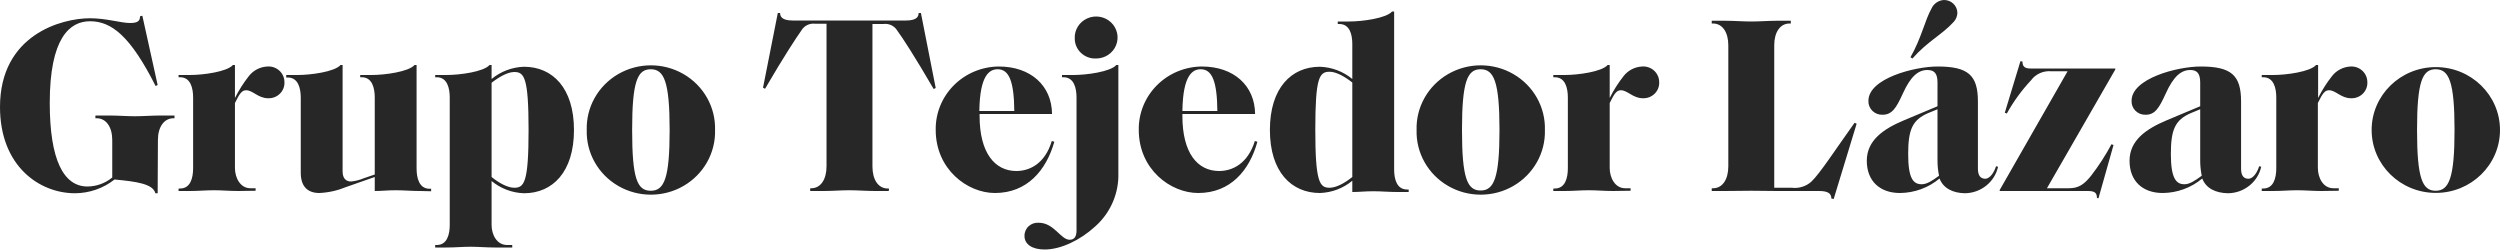
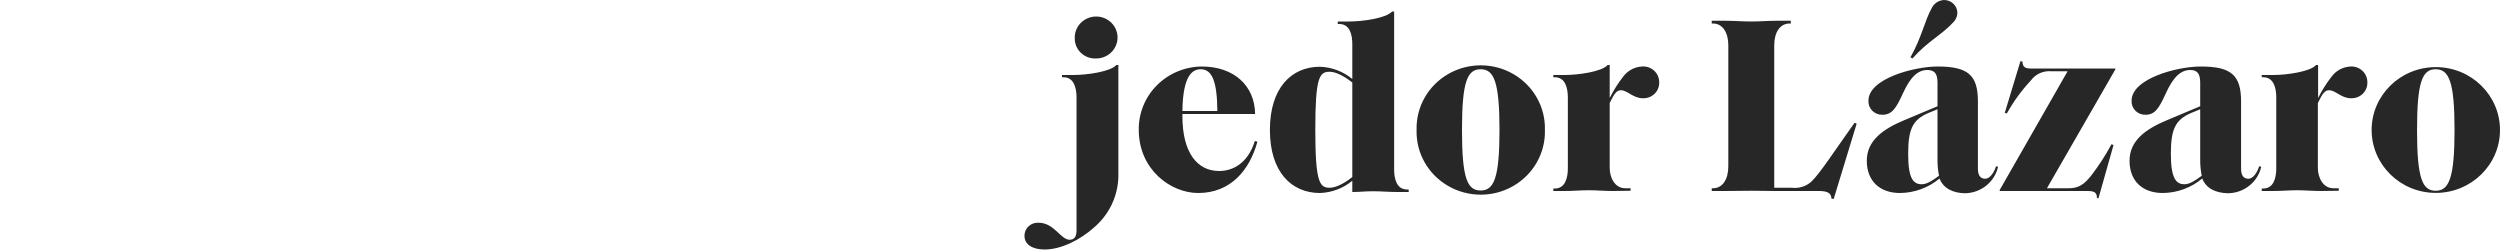
<svg xmlns="http://www.w3.org/2000/svg" width="200px" height="20px" viewBox="0 0 200 20" version="1.1">
  <title>GTL-logo-grupo_tejedor_lazaro</title>
  <g id="Page-1" stroke="none" stroke-width="1" fill="none" fill-rule="evenodd">
    <g id="Artboard" transform="translate(-13, -28)" fill="#272727" fill-rule="nonzero">
      <g id="header-mobile" transform="translate(13, 5)">
        <g id="GTL-logo-grupo_tejedor_lazaro" transform="translate(0, 23)">
-           <path d="M12.612,15.46 L12.429,15.46 C12.245,14.7 10.878,14.52 9.163,14.36 C8.266,15.067 7.151,15.455 6,15.46 C3.143,15.46 0,13.28 0,8.56 C0,2.8 4.898,1.46 7.204,1.46 C8.49,1.46 9.694,1.84 10.388,1.84 C10.959,1.84 11.204,1.72 11.204,1.3 L11.388,1.26 L12.612,6.8 L12.449,6.88 C10.429,2.88 8.919,1.7 7.204,1.7 C5.571,1.7 3.98,3.04 3.98,8.24 C3.98,12.78 5.082,14.92 7,14.92 C7.725,14.913 8.425,14.658 8.98,14.2 L8.98,11.2 C8.98,10.16 8.49,9.46 7.735,9.46 L7.633,9.46 L7.633,9.24 L8.714,9.24 C9.408,9.24 10.164,9.3 10.796,9.3 C11.429,9.3 12.184,9.24 12.878,9.24 L13.959,9.24 L13.959,9.46 L13.878,9.46 C13.122,9.46 12.633,10.16 12.633,11.2 L12.613,15.46 L12.612,15.46 Z M19.061,15.28 C18.347,15.28 17.796,15.22 17.122,15.22 C16.449,15.22 15.898,15.28 15.184,15.28 L14.286,15.28 L14.286,15.08 L14.408,15.08 C15.245,15.08 15.449,14.22 15.449,13.46 L15.449,7.8 C15.449,7.04 15.245,6.18 14.409,6.18 L14.286,6.18 L14.286,6 L15.184,6 C16.265,6 18.164,5.74 18.633,5.2 L18.796,5.2 L18.796,7.84 C19.103,7.225 19.472,6.642 19.898,6.1 C20.252,5.636 20.798,5.35 21.388,5.32 C21.74,5.294 22.088,5.413 22.347,5.649 C22.606,5.884 22.754,6.214 22.755,6.56 C22.775,6.907 22.645,7.246 22.395,7.493 C22.147,7.741 21.803,7.874 21.449,7.86 C20.653,7.86 20.224,7.22 19.694,7.22 C19.367,7.22 19.184,7.44 18.796,8.24 L18.796,13.44 C18.796,14.2 19.204,15.06 20.041,15.06 L20.449,15.06 L20.449,15.26 L19.061,15.28 Z M33.592,15.28 C32.878,15.28 32.327,15.22 31.653,15.22 C30.98,15.22 30.571,15.28 29.98,15.28 L29.98,14.16 L27.694,14.96 C27.014,15.243 26.289,15.406 25.551,15.44 C24.591,15.44 24.061,14.9 24.061,13.82 L24.061,7.82 C24.061,7.06 23.857,6.2 23.021,6.2 L22.898,6.2 L22.898,6 L23.796,6 C24.878,6 26.776,5.74 27.245,5.2 L27.408,5.2 L27.408,13.72 C27.408,14.28 27.694,14.52 28.082,14.52 C28.433,14.485 28.778,14.398 29.102,14.26 L29.98,13.96 L29.98,7.8 C29.98,7.04 29.776,6.18 28.939,6.18 L28.816,6.18 L28.816,6 L29.714,6 C30.796,6 32.694,5.74 33.164,5.2 L33.327,5.2 L33.327,13.48 C33.327,14.24 33.531,15.1 34.367,15.1 L34.49,15.1 L34.49,15.3 L33.592,15.28 L33.592,15.28 Z M39.327,18 C39.327,18.76 39.735,19.6 40.571,19.6 L40.98,19.6 L40.98,19.8 L39.592,19.8 C38.878,19.8 38.327,19.74 37.653,19.74 C36.98,19.74 36.429,19.8 35.714,19.8 L34.816,19.8 L34.816,19.6 L34.939,19.6 C35.776,19.6 35.979,18.74 35.979,18 L35.979,7.8 C35.979,7.04 35.776,6.18 34.939,6.18 L34.816,6.18 L34.816,6 L35.714,6 C36.796,6 38.694,5.74 39.164,5.2 L39.327,5.2 L39.327,6.32 C40.054,5.717 40.967,5.372 41.918,5.34 C44.204,5.34 45.918,7.04 45.918,10.4 C45.918,13.76 44.204,15.46 41.918,15.46 C40.967,15.428 40.054,15.083 39.327,14.48 L39.327,18 Z M42.286,10.4 C42.286,6.2 41.939,5.76 41.143,5.76 C40.613,5.76 39.918,6.16 39.327,6.62 L39.327,14.16 C39.918,14.64 40.612,15.02 41.143,15.02 C41.939,15.02 42.286,14.58 42.286,10.4 L42.286,10.4 Z M46.939,10.4 C46.886,8.57 47.853,6.855 49.462,5.924 C51.072,4.994 53.071,4.994 54.68,5.924 C56.29,6.854 57.257,8.569 57.204,10.4 C57.257,12.23 56.29,13.945 54.68,14.876 C53.07,15.806 51.072,15.806 49.462,14.876 C47.852,13.946 46.886,12.231 46.939,10.4 L46.939,10.4 Z M53.571,10.4 C53.571,6.52 53.122,5.54 52.061,5.54 C51,5.54 50.571,6.5 50.571,10.4 C50.571,14.3 50.98,15.26 52.061,15.26 C53.143,15.26 53.571,14.26 53.571,10.4 L53.571,10.4 Z M71.102,15.28 L70.02,15.28 C69.347,15.28 68.592,15.22 67.939,15.22 C67.286,15.22 66.551,15.28 65.898,15.28 L64.816,15.28 L64.816,15.06 L64.898,15.06 C65.653,15.06 66.122,14.36 66.122,13.3 L66.122,1.9 L65.224,1.9 C64.784,1.84 64.35,2.045 64.122,2.42 C63.714,3 62.755,4.44 61.204,7.1 L61.041,7.02 L62.224,1.04 L62.408,1.04 C62.408,1.3 62.531,1.64 63.408,1.64 L72.49,1.64 C73.367,1.64 73.49,1.3 73.49,1.04 L73.673,1.04 L74.857,7.04 L74.694,7.12 C73.143,4.46 72.204,3.02 71.776,2.44 C71.548,2.065 71.114,1.86 70.673,1.92 L69.796,1.92 L69.796,13.32 C69.796,14.38 70.266,15.08 71.02,15.08 L71.122,15.08 L71.102,15.28 L71.102,15.28 Z M74.857,10.4 C74.833,9.07 75.352,7.785 76.298,6.832 C77.245,5.878 78.54,5.334 79.898,5.32 C82.469,5.32 84.143,6.86 84.163,9.12 L78.367,9.12 L78.367,9.28 C78.367,12.24 79.592,13.68 81.307,13.68 C82.347,13.68 83.592,13.12 84.143,11.28 L84.347,11.34 C83.694,13.64 82.163,15.44 79.592,15.44 C77.388,15.44 74.857,13.54 74.857,10.4 L74.857,10.4 Z M79.817,5.54 C79.184,5.54 78.387,5.96 78.347,8.88 L81.143,8.88 C81.123,6.54 80.735,5.54 79.816,5.54 L79.817,5.54 Z" id="Shape" />
          <path d="M81.96,18.88 C81.951,18.586 82.071,18.302 82.29,18.1 C82.507,17.898 82.803,17.796 83.102,17.82 C84.327,17.82 84.857,19.18 85.572,19.18 C85.939,19.18 86.122,18.94 86.122,18.44 L86.122,7.8 C86.122,7.04 85.918,6.18 85.082,6.18 L84.959,6.18 L84.959,6 L85.857,6 C86.939,6 88.837,5.74 89.307,5.2 L89.469,5.2 L89.469,14.16 C89.427,15.673 88.757,17.104 87.612,18.12 C86.388,19.24 84.837,19.96 83.572,19.96 C82.572,19.96 81.959,19.54 81.959,18.88 L81.96,18.88 Z M85.98,3.08 C85.946,2.394 86.342,1.757 86.98,1.472 C87.617,1.187 88.367,1.31 88.874,1.783 C89.382,2.257 89.544,2.985 89.284,3.623 C89.024,4.261 88.394,4.679 87.694,4.68 C87.247,4.702 86.81,4.543 86.486,4.24 C86.162,3.938 85.979,3.519 85.98,3.08 L85.98,3.08 Z M91.102,10.4 C91.078,9.07 91.597,7.785 92.543,6.832 C93.49,5.878 94.785,5.334 96.143,5.32 C98.714,5.32 100.388,6.86 100.408,9.12 L94.592,9.12 L94.592,9.28 C94.592,12.24 95.796,13.68 97.531,13.68 C98.571,13.68 99.816,13.12 100.388,11.28 L100.592,11.34 C99.959,13.64 98.429,15.44 95.857,15.44 C93.633,15.44 91.102,13.54 91.102,10.4 Z M96.062,5.54 C95.429,5.54 94.632,5.96 94.592,8.88 L97.388,8.88 C97.368,6.54 96.98,5.54 96.061,5.54 L96.062,5.54 Z M101.592,10.4 C101.592,7.04 103.306,5.34 105.592,5.34 C106.544,5.372 107.457,5.717 108.184,6.32 L108.184,3.52 C108.184,2.76 107.98,1.92 107.143,1.92 L107.02,1.92 L107.02,1.72 L107.918,1.72 C109,1.72 110.898,1.46 111.368,0.92 L111.531,0.92 L111.531,13.56 C111.531,14.32 111.735,15.16 112.571,15.16 L112.694,15.16 L112.694,15.36 L111.796,15.36 C111.082,15.36 110.531,15.3 109.857,15.3 C109.184,15.3 108.776,15.36 108.184,15.36 L108.184,14.46 C107.457,15.063 106.544,15.408 105.592,15.44 C103.306,15.44 101.592,13.74 101.592,10.4 Z M108.184,14.18 L108.184,6.6 C107.571,6.12 106.898,5.74 106.367,5.74 C105.551,5.74 105.224,6.18 105.224,10.38 C105.224,14.58 105.571,15.02 106.367,15.02 C106.898,15.02 107.592,14.64 108.184,14.16 L108.184,14.18 Z M113.327,10.4 C113.274,8.57 114.24,6.855 115.85,5.924 C117.46,4.994 119.458,4.994 121.068,5.924 C122.678,6.854 123.645,8.569 123.592,10.4 C123.645,12.23 122.678,13.945 121.068,14.876 C119.458,15.806 117.46,15.806 115.85,14.876 C114.24,13.946 113.274,12.231 113.327,10.4 L113.327,10.4 Z M119.959,10.4 C119.959,6.52 119.51,5.54 118.449,5.54 C117.388,5.54 116.959,6.52 116.959,10.4 C116.959,14.28 117.388,15.24 118.449,15.24 C119.51,15.24 119.959,14.26 119.959,10.4 Z M129.04,15.28 C128.327,15.28 127.776,15.22 127.102,15.22 C126.429,15.22 125.878,15.28 125.163,15.28 L124.265,15.28 L124.265,15.08 L124.388,15.08 C125.224,15.08 125.428,14.22 125.428,13.46 L125.428,7.8 C125.428,7.04 125.224,6.18 124.388,6.18 L124.265,6.18 L124.265,6 L125.163,6 C126.245,6 128.143,5.74 128.613,5.2 L128.776,5.2 L128.776,7.84 C129.082,7.225 129.451,6.642 129.878,6.1 C130.231,5.636 130.778,5.35 131.368,5.32 C131.72,5.294 132.067,5.413 132.326,5.649 C132.586,5.884 132.733,6.214 132.735,6.56 C132.755,6.907 132.624,7.246 132.375,7.493 C132.127,7.741 131.783,7.874 131.429,7.86 C130.633,7.86 130.204,7.22 129.673,7.22 C129.347,7.22 129.163,7.44 128.776,8.24 L128.776,13.44 C128.776,14.2 129.184,15.06 130.02,15.06 L130.449,15.06 L130.449,15.26 L129.041,15.28 L129.04,15.28 Z M146.694,15.92 L146.51,15.88 C146.51,15.46 146.204,15.28 145.53,15.28 L142.163,15.28 C141.49,15.28 140.735,15.26 140.102,15.26 C139.469,15.26 138.69,15.28 138.02,15.28 L136.939,15.28 L136.939,15.06 L137.041,15.06 C137.796,15.06 138.265,14.36 138.265,13.3 L138.265,3.62 C138.265,2.58 137.795,1.88 137.041,1.88 L136.939,1.88 L136.939,1.66 L138.02,1.66 C138.69,1.66 139.449,1.72 140.102,1.72 C140.755,1.72 141.49,1.66 142.163,1.66 L143.265,1.66 L143.265,1.88 L143.163,1.88 C142.408,1.88 141.939,2.58 141.939,3.62 L141.939,15.02 L143.347,15.02 C143.911,15.088 144.477,14.913 144.898,14.54 C145.571,13.92 146.878,11.9 148.368,9.82 L148.531,9.9 L146.694,15.92 L146.694,15.92 Z M155.163,14.28 C154.28,15.02 153.158,15.431 151.996,15.44 C150.388,15.44 149.343,14.48 149.343,12.86 C149.343,11.24 150.653,10.32 152.327,9.62 L155,8.5 L155,6.6 C155,5.86 154.735,5.6 154.184,5.6 C153.454,5.6 152.841,6.12 152.229,7.48 C151.698,8.64 151.367,9.18 150.596,9.18 C150.292,9.19 149.998,9.074 149.784,8.86 C149.571,8.648 149.459,8.358 149.474,8.06 C149.474,6.28 153.147,5.32 155.008,5.32 C157.458,5.32 158.233,6.02 158.233,8.12 L158.233,13.5 C158.233,14.06 158.457,14.3 158.824,14.3 C159.192,14.3 159.539,13.78 159.682,13.3 L159.845,13.34 C159.572,14.565 158.472,15.444 157.192,15.46 C156.245,15.44 155.469,15.08 155.163,14.28 L155.163,14.28 Z M155.123,14.06 C155.036,13.639 154.995,13.21 155,12.78 L155,8.74 L154.224,9.06 C153,9.6 152.654,10.36 152.654,12.32 C152.654,14.28 153.061,14.74 153.734,14.74 C154.143,14.74 154.551,14.48 155.122,14.06 L155.123,14.06 Z M152.837,4.58 C153.735,3 153.98,1.64 154.531,0.66 C154.708,0.28 155.085,0.027 155.511,3.29770933e-15 C156.095,-0.009 156.578,0.447 156.591,1.02 C156.586,1.286 156.485,1.54 156.306,1.74 C155.367,2.78 154.204,3.3 152.996,4.68 L152.836,4.58 L152.837,4.58 Z M167.755,15.84 C167.755,15.42 167.571,15.28 167.02,15.28 L159.976,15.28 L159.976,15.2 L165.408,5.7 L164.082,5.7 C163.458,5.65 162.852,5.923 162.486,6.42 C161.731,7.226 161.08,8.119 160.546,9.08 L160.384,9.02 L161.633,4.9 L161.796,4.92 C161.796,5.28 161.939,5.48 162.433,5.48 L169.224,5.48 L169.224,5.56 L163.755,15.06 L165.51,15.06 C166.306,15.06 166.735,14.74 167.286,14.06 C167.899,13.265 168.445,12.422 168.918,11.54 L169.082,11.6 L167.878,15.86 L167.755,15.84 L167.755,15.84 Z M176.18,14.28 C175.298,15.02 174.177,15.431 173.016,15.44 C171.404,15.44 170.363,14.48 170.363,12.86 C170.363,11.24 171.669,10.32 173.343,9.62 L176.016,8.5 L176.016,6.6 C176.016,5.86 175.751,5.6 175.22,5.6 C174.486,5.6 173.873,6.12 173.261,7.48 C172.731,8.64 172.404,9.18 171.649,9.18 C171.345,9.19 171.049,9.075 170.836,8.862 C170.623,8.649 170.51,8.358 170.526,8.06 C170.526,6.28 174.18,5.32 176.057,5.32 C178.507,5.32 179.286,6.02 179.286,8.12 L179.286,13.5 C179.286,14.06 179.506,14.3 179.878,14.3 C180.249,14.3 180.592,13.78 180.731,13.3 L180.898,13.34 C180.625,14.565 179.525,15.444 178.245,15.46 C177.261,15.44 176.485,15.08 176.18,14.28 L176.18,14.28 Z M176.139,14.06 C176.053,13.639 176.012,13.21 176.016,12.78 L176.016,8.74 L175.241,9.06 C174.016,9.6 173.669,10.36 173.669,12.32 C173.669,14.28 174.098,14.74 174.751,14.74 C175.159,14.74 175.567,14.48 176.139,14.06 L176.139,14.06 Z M185.714,15.28 C185,15.28 184.449,15.22 183.776,15.22 C183.102,15.22 182.551,15.28 181.836,15.28 L180.939,15.28 L180.939,15.08 L181.061,15.08 C181.898,15.08 182.102,14.22 182.102,13.46 L182.102,7.8 C182.102,7.04 181.898,6.18 181.062,6.18 L180.939,6.18 L180.939,6 L181.837,6 C182.918,6 184.817,5.74 185.286,5.2 L185.449,5.2 L185.449,7.84 C185.756,7.225 186.125,6.642 186.551,6.1 C186.905,5.636 187.451,5.35 188.041,5.32 C188.39,5.3 188.731,5.422 188.986,5.656 C189.241,5.891 189.386,6.218 189.388,6.56 C189.408,6.907 189.278,7.246 189.028,7.493 C188.78,7.741 188.436,7.874 188.082,7.86 C187.286,7.86 186.857,7.22 186.327,7.22 C186,7.22 185.817,7.44 185.429,8.24 L185.429,13.44 C185.429,14.2 185.837,15.06 186.673,15.06 L187.102,15.06 L187.102,15.26 L185.714,15.28 L185.714,15.28 Z M189.73,10.4 C189.73,7.62 192.03,5.368 194.865,5.368 C197.701,5.368 200,7.621 200,10.4 C200,13.18 197.701,15.432 194.865,15.432 C192.029,15.432 189.731,13.179 189.731,10.4 L189.73,10.4 Z M196.363,10.4 C196.363,6.52 195.914,5.54 194.853,5.54 C193.792,5.54 193.363,6.52 193.363,10.4 C193.363,14.28 193.792,15.26 194.853,15.26 C195.914,15.26 196.363,14.26 196.363,10.4 L196.363,10.4 Z" id="Shape" />
        </g>
      </g>
    </g>
  </g>
</svg>